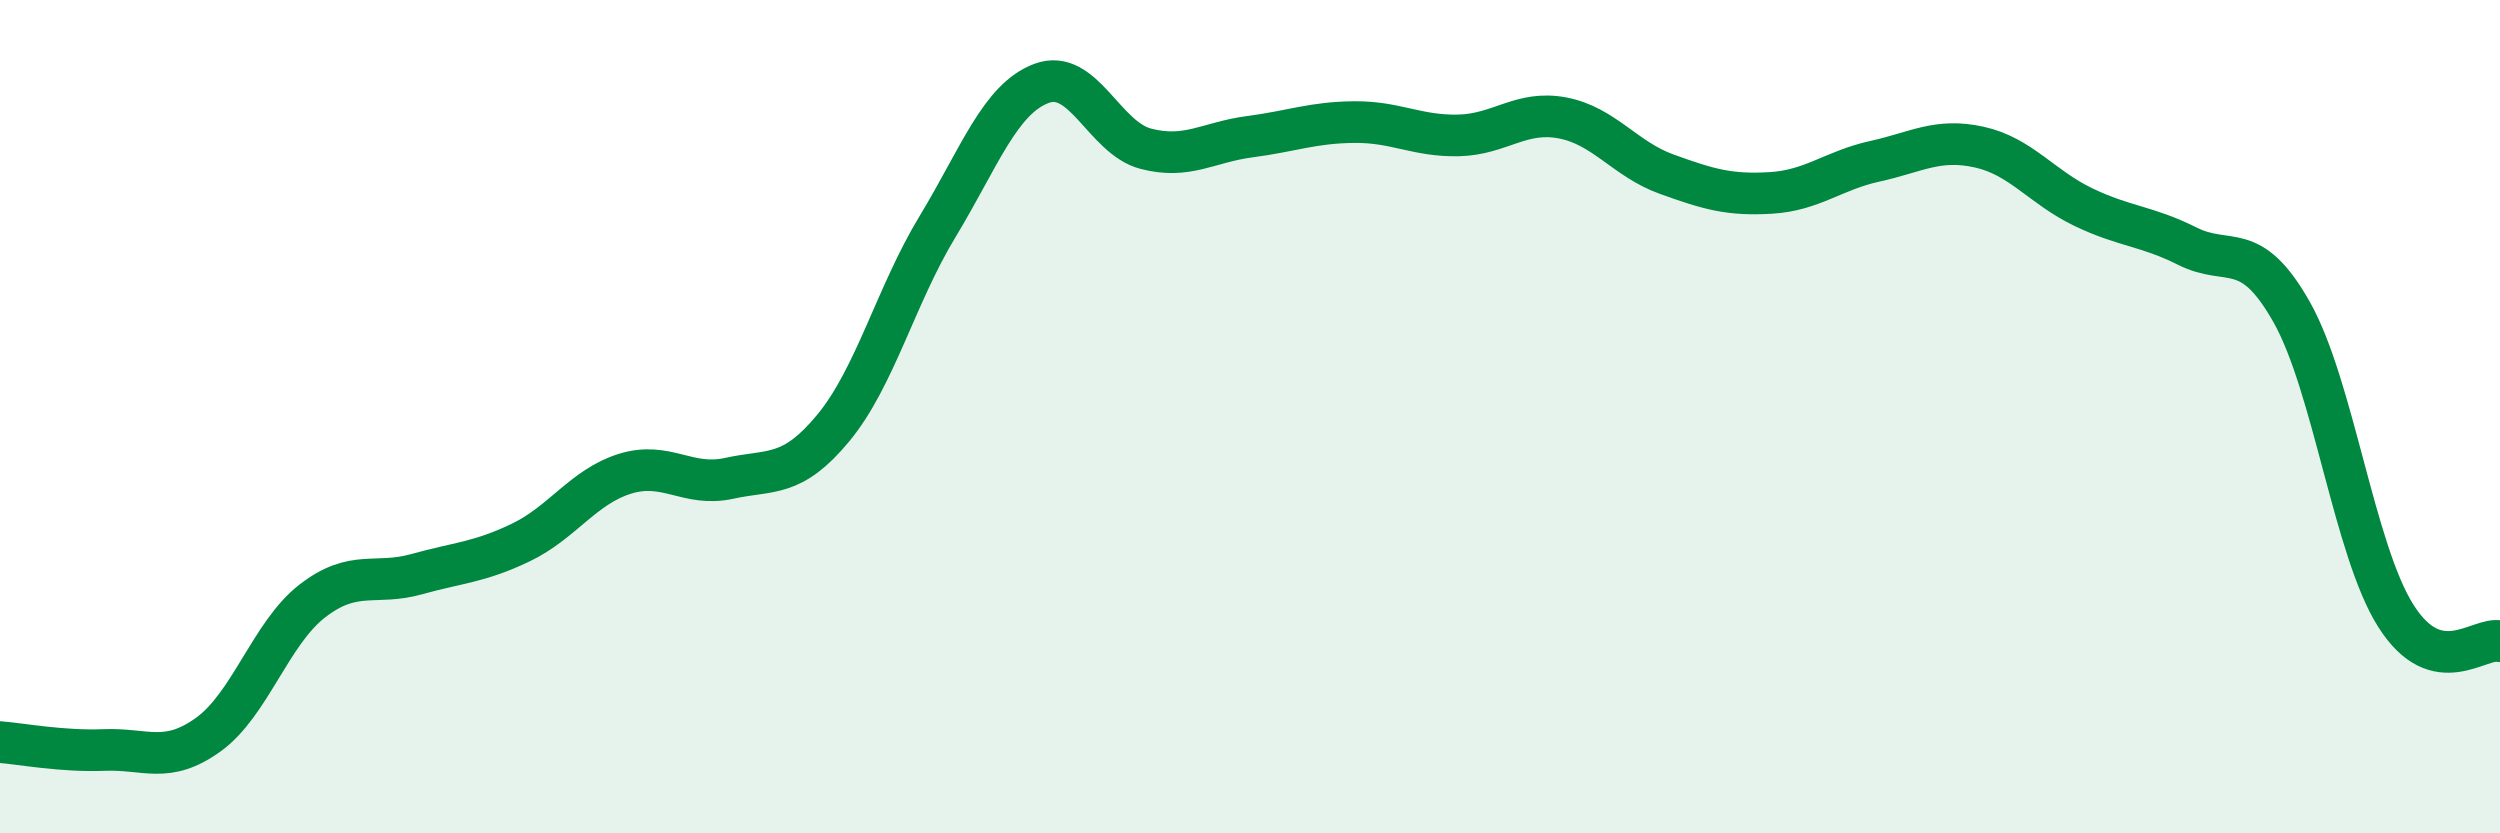
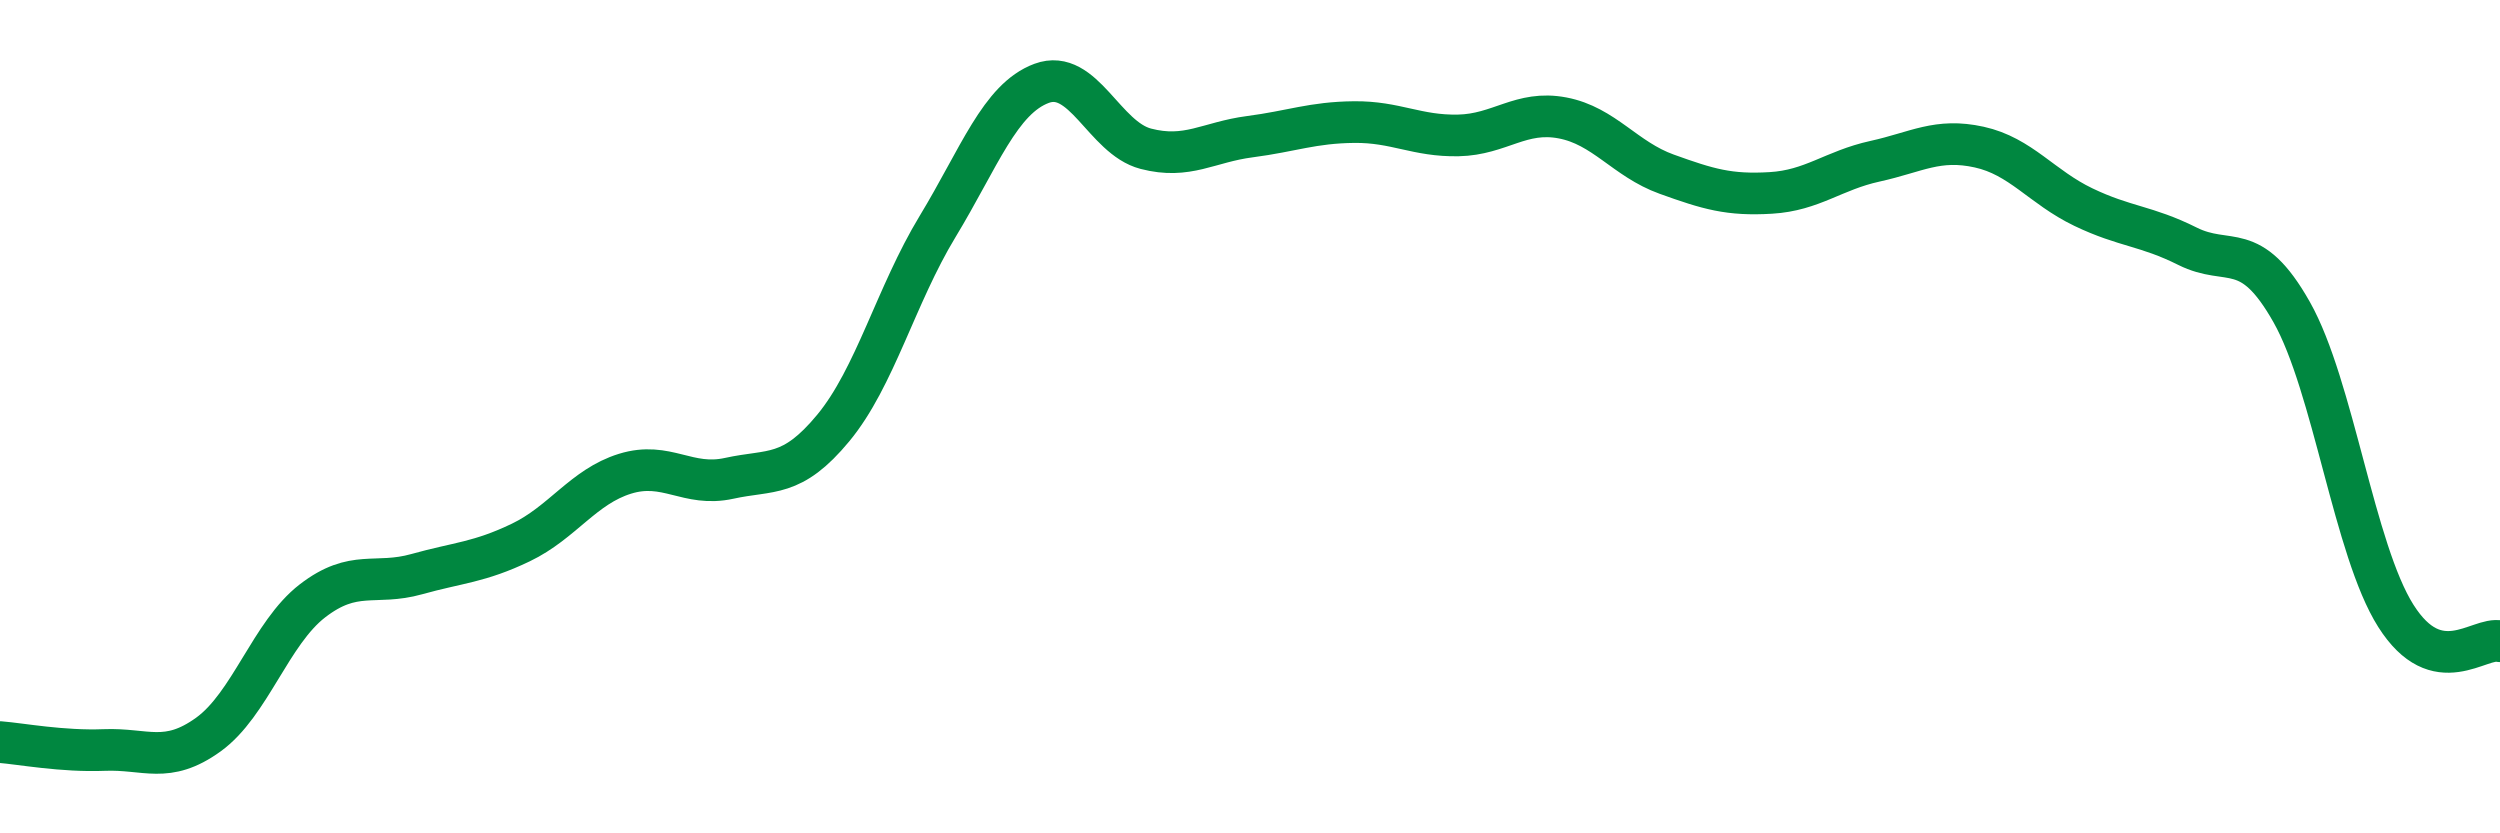
<svg xmlns="http://www.w3.org/2000/svg" width="60" height="20" viewBox="0 0 60 20">
-   <path d="M 0,17.81 C 0.5,17.85 1.5,18.04 2.5,18 C 3.5,17.96 4,18.35 5,17.63 C 6,16.91 6.5,15.19 7.5,14.42 C 8.5,13.65 9,14.06 10,13.78 C 11,13.5 11.5,13.5 12.5,13.02 C 13.5,12.54 14,11.68 15,11.37 C 16,11.06 16.5,11.7 17.5,11.48 C 18.5,11.26 19,11.48 20,10.27 C 21,9.06 21.5,7.09 22.5,5.44 C 23.5,3.79 24,2.37 25,2 C 26,1.63 26.5,3.31 27.5,3.57 C 28.5,3.83 29,3.41 30,3.28 C 31,3.15 31.5,2.94 32.5,2.93 C 33.5,2.92 34,3.27 35,3.25 C 36,3.23 36.5,2.64 37.5,2.83 C 38.5,3.02 39,3.82 40,4.18 C 41,4.54 41.5,4.69 42.5,4.63 C 43.5,4.57 44,4.09 45,3.87 C 46,3.65 46.5,3.31 47.5,3.53 C 48.5,3.75 49,4.49 50,4.97 C 51,5.45 51.5,5.41 52.5,5.91 C 53.5,6.41 54,5.72 55,7.49 C 56,9.26 56.5,13.2 57.5,14.78 C 58.5,16.36 59.5,15.27 60,15.39L60 20L0 20Z" fill="#008740" opacity="0.1" stroke-linecap="round" stroke-linejoin="round" />
  <path d="M 0,17.81 C 0.5,17.85 1.5,18.04 2.5,18 C 3.5,17.96 4,18.35 5,17.63 C 6,16.91 6.5,15.19 7.5,14.42 C 8.5,13.65 9,14.06 10,13.78 C 11,13.5 11.5,13.5 12.5,13.02 C 13.5,12.54 14,11.68 15,11.37 C 16,11.06 16.5,11.7 17.5,11.48 C 18.5,11.26 19,11.48 20,10.27 C 21,9.06 21.5,7.09 22.5,5.44 C 23.5,3.79 24,2.37 25,2 C 26,1.63 26.5,3.31 27.5,3.57 C 28.5,3.83 29,3.41 30,3.28 C 31,3.15 31.5,2.94 32.5,2.93 C 33.5,2.92 34,3.27 35,3.25 C 36,3.23 36.5,2.64 37.5,2.83 C 38.5,3.02 39,3.82 40,4.18 C 41,4.54 41.5,4.69 42.5,4.63 C 43.5,4.57 44,4.09 45,3.87 C 46,3.65 46.5,3.31 47.5,3.53 C 48.5,3.75 49,4.49 50,4.97 C 51,5.45 51.5,5.41 52.5,5.91 C 53.5,6.41 54,5.72 55,7.49 C 56,9.26 56.5,13.2 57.5,14.78 C 58.5,16.36 59.5,15.27 60,15.39" stroke="#008740" stroke-width="1" fill="none" stroke-linecap="round" stroke-linejoin="round" />
</svg>